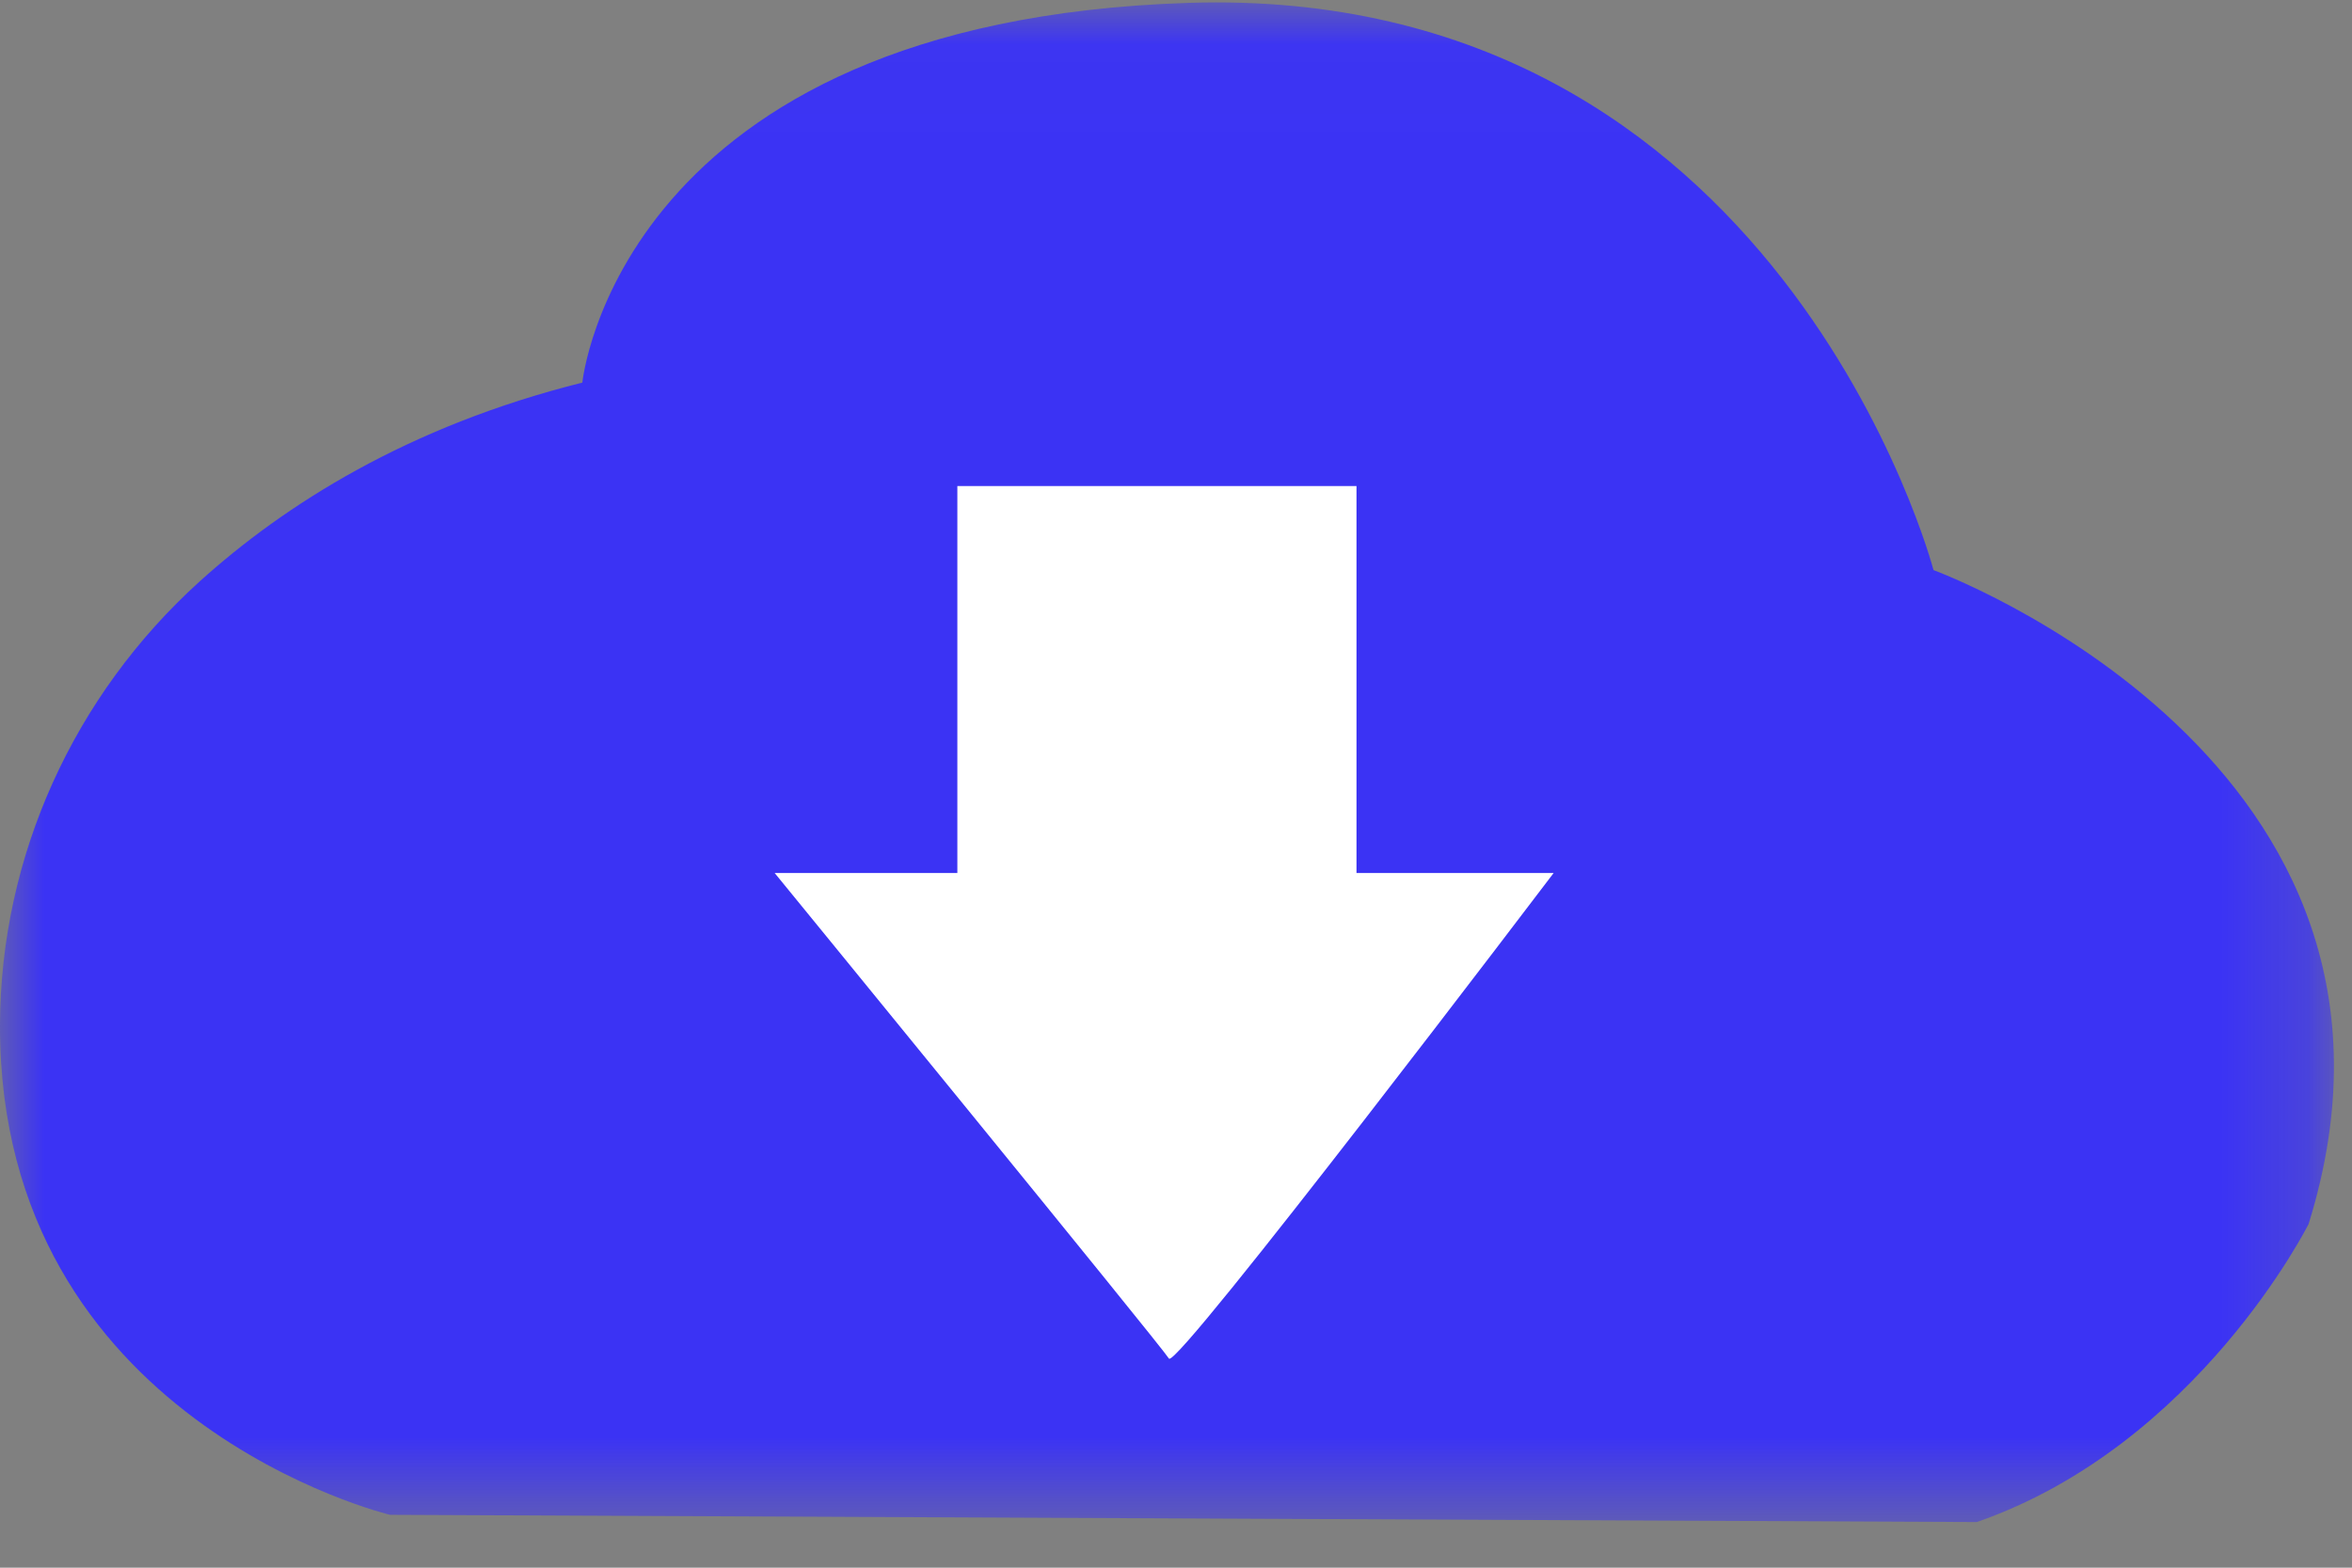
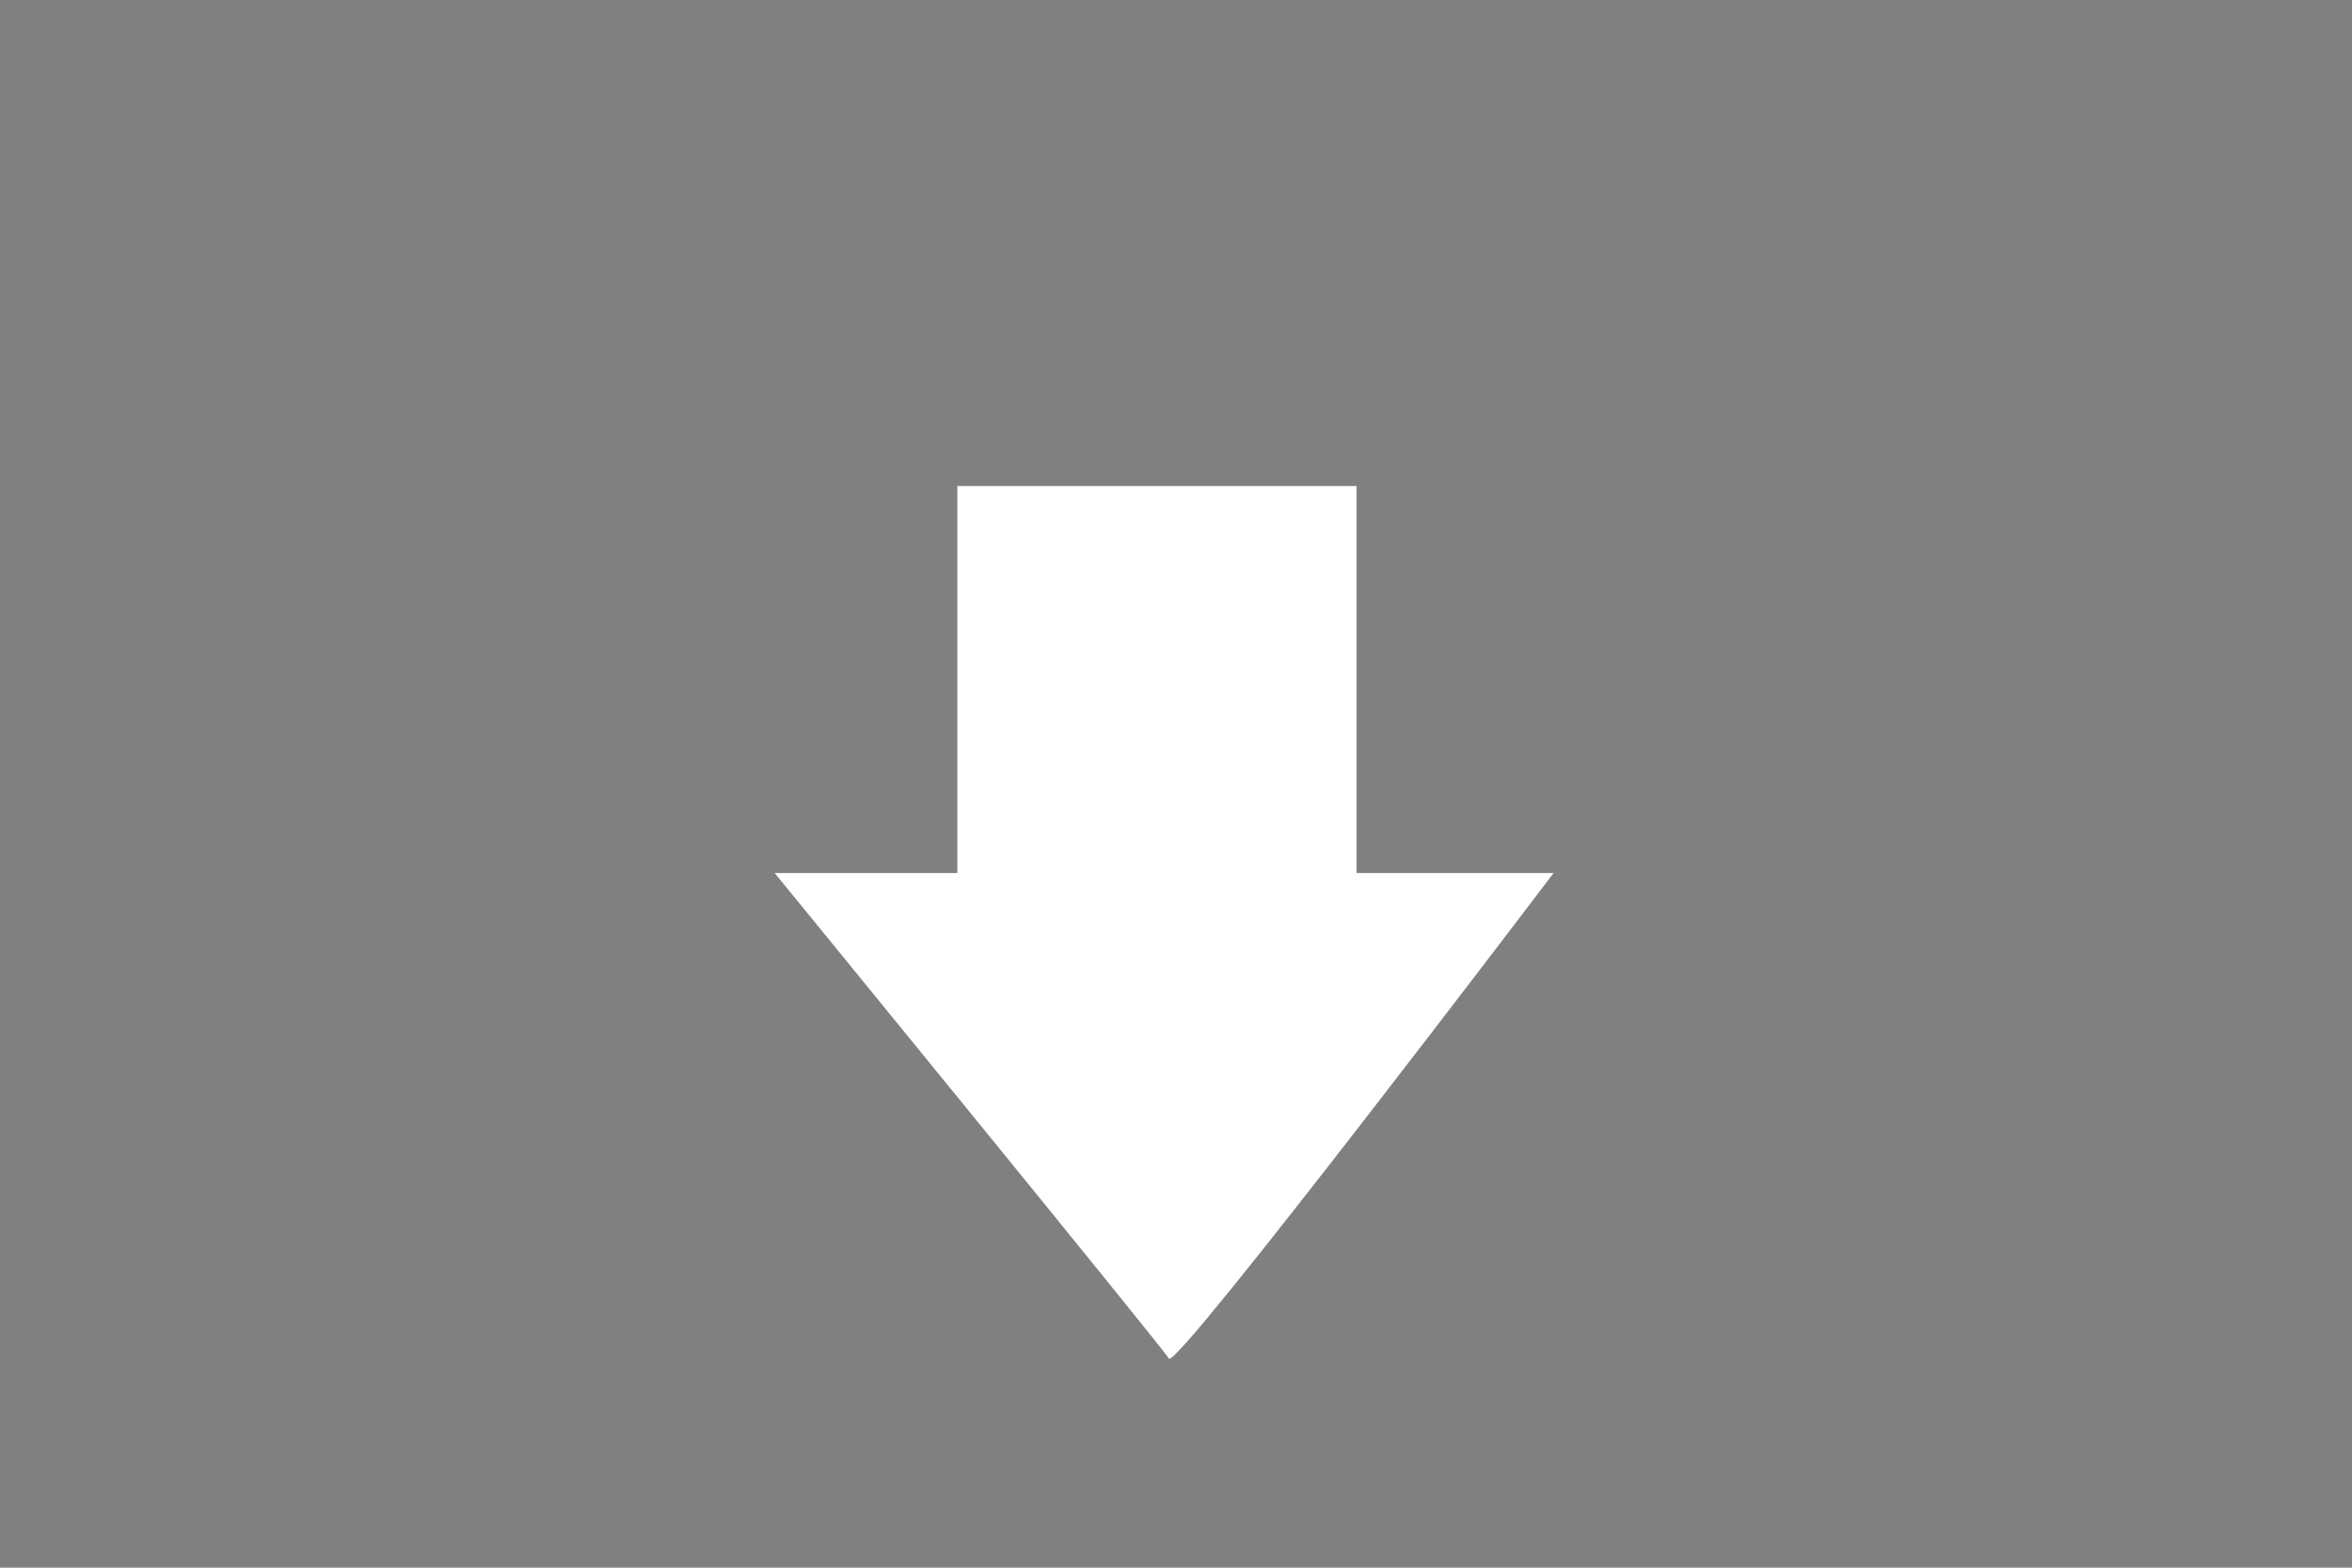
<svg xmlns="http://www.w3.org/2000/svg" xmlns:xlink="http://www.w3.org/1999/xlink" width="27px" height="18px" viewBox="0 0 27 18" version="1.1">
  <rect x="0" y="0" width="27" height="18" fill="#808080" stroke="none" />
  <title>Group 6</title>
  <desc>Created with Sketch.</desc>
  <defs>
-     <polygon id="path-1" points="1.09382176e-05 0.022 26.792 0.022 26.792 17.471 1.09382176e-05 17.471" />
-   </defs>
+     </defs>
  <g id="&lt;!---Generator:-Adobe-Illustrator-25.2.3,-SVG-Export-Plug-In----&gt;-&lt;svg-version=&quot;1.1&quot;-xmlns=&quot;http://www.w3.org/2000/svg&quot;-xmlns:xlink=&quot;http://www.w3.org/1999/xlink&quot;-x=&quot;0px&quot;-y=&quot;0px&quot;-width=&quot;137.7px&quot;---height=&quot;145.4px&quot;-viewBox=&quot;0-0-137.7-145.4&quot;-style=&quot;overflow:visible;enable-background:new-0-0-137.7-145.4;&quot;---xml:space=&quot;preserve&quot;&gt;-&lt;style-type=&quot;text/css&quot;&gt;--.st0{fill:#D8232A;}-&lt;/style&gt;-&lt;defs&gt;-&lt;/defs&gt;-&lt;path-class=&quot;st0&quot;-d=&quot;M15.6,25.5c6.2-7.9,14.7-15.3,26-20.2c21-9.1,45.2-6.2,64.3,6.5c13.7,9.1,28.3,25.8,31.1,49.8--c0,0,9.8,68.3-47.2,81.8c0,0-71.2,18.1-87.9-54.5C-3.1,66.8,1.6,43.4,15.6,25.5z&quot;/&gt;-&lt;/svg&gt;--" stroke="none" stroke-width="1" fill="none" fill-rule="evenodd">
    <g id="2.1---SOLUTIONS---AGENCE-SEA-(BASE)" transform="translate(-683, -2102)">
      <g id="Group-6" transform="translate(683, 2102)">
        <g id="Group-3" transform="translate(0, 0.005)">
          <mask id="mask-2" fill="white">
            <use xlink:href="#path-1" />
          </mask>
          <g id="Clip-2" />
          <path d="M22.693,17.471 C25.232,16.588 26.502,14.048 26.502,14.048 C28.158,8.722 22.196,6.541 22.196,6.541 C22.196,6.541 20.43,-0.193 13.64,0.028 C7.096,0.24 6.685,4.388 6.685,4.388 C4.681,4.889 3.262,5.794 2.291,6.672 C0.85,7.976 0.004,9.823 1.09382176e-05,11.768 C-0.01,16.311 4.477,17.388 4.477,17.388 L22.693,17.471 Z" id="Fill-1" fill="#3B33F4" mask="url(#mask-2)" />
        </g>
        <path d="M15.572,10.024 L15.572,5.581 L10.99,5.581 L10.99,10.024 L8.893,10.024 C8.893,10.024 13.336,15.461 13.419,15.599 C13.502,15.737 17.835,10.024 17.835,10.024 L15.572,10.024 Z" id="Fill-4" fill="#FFFFFF" />
      </g>
    </g>
  </g>
</svg>